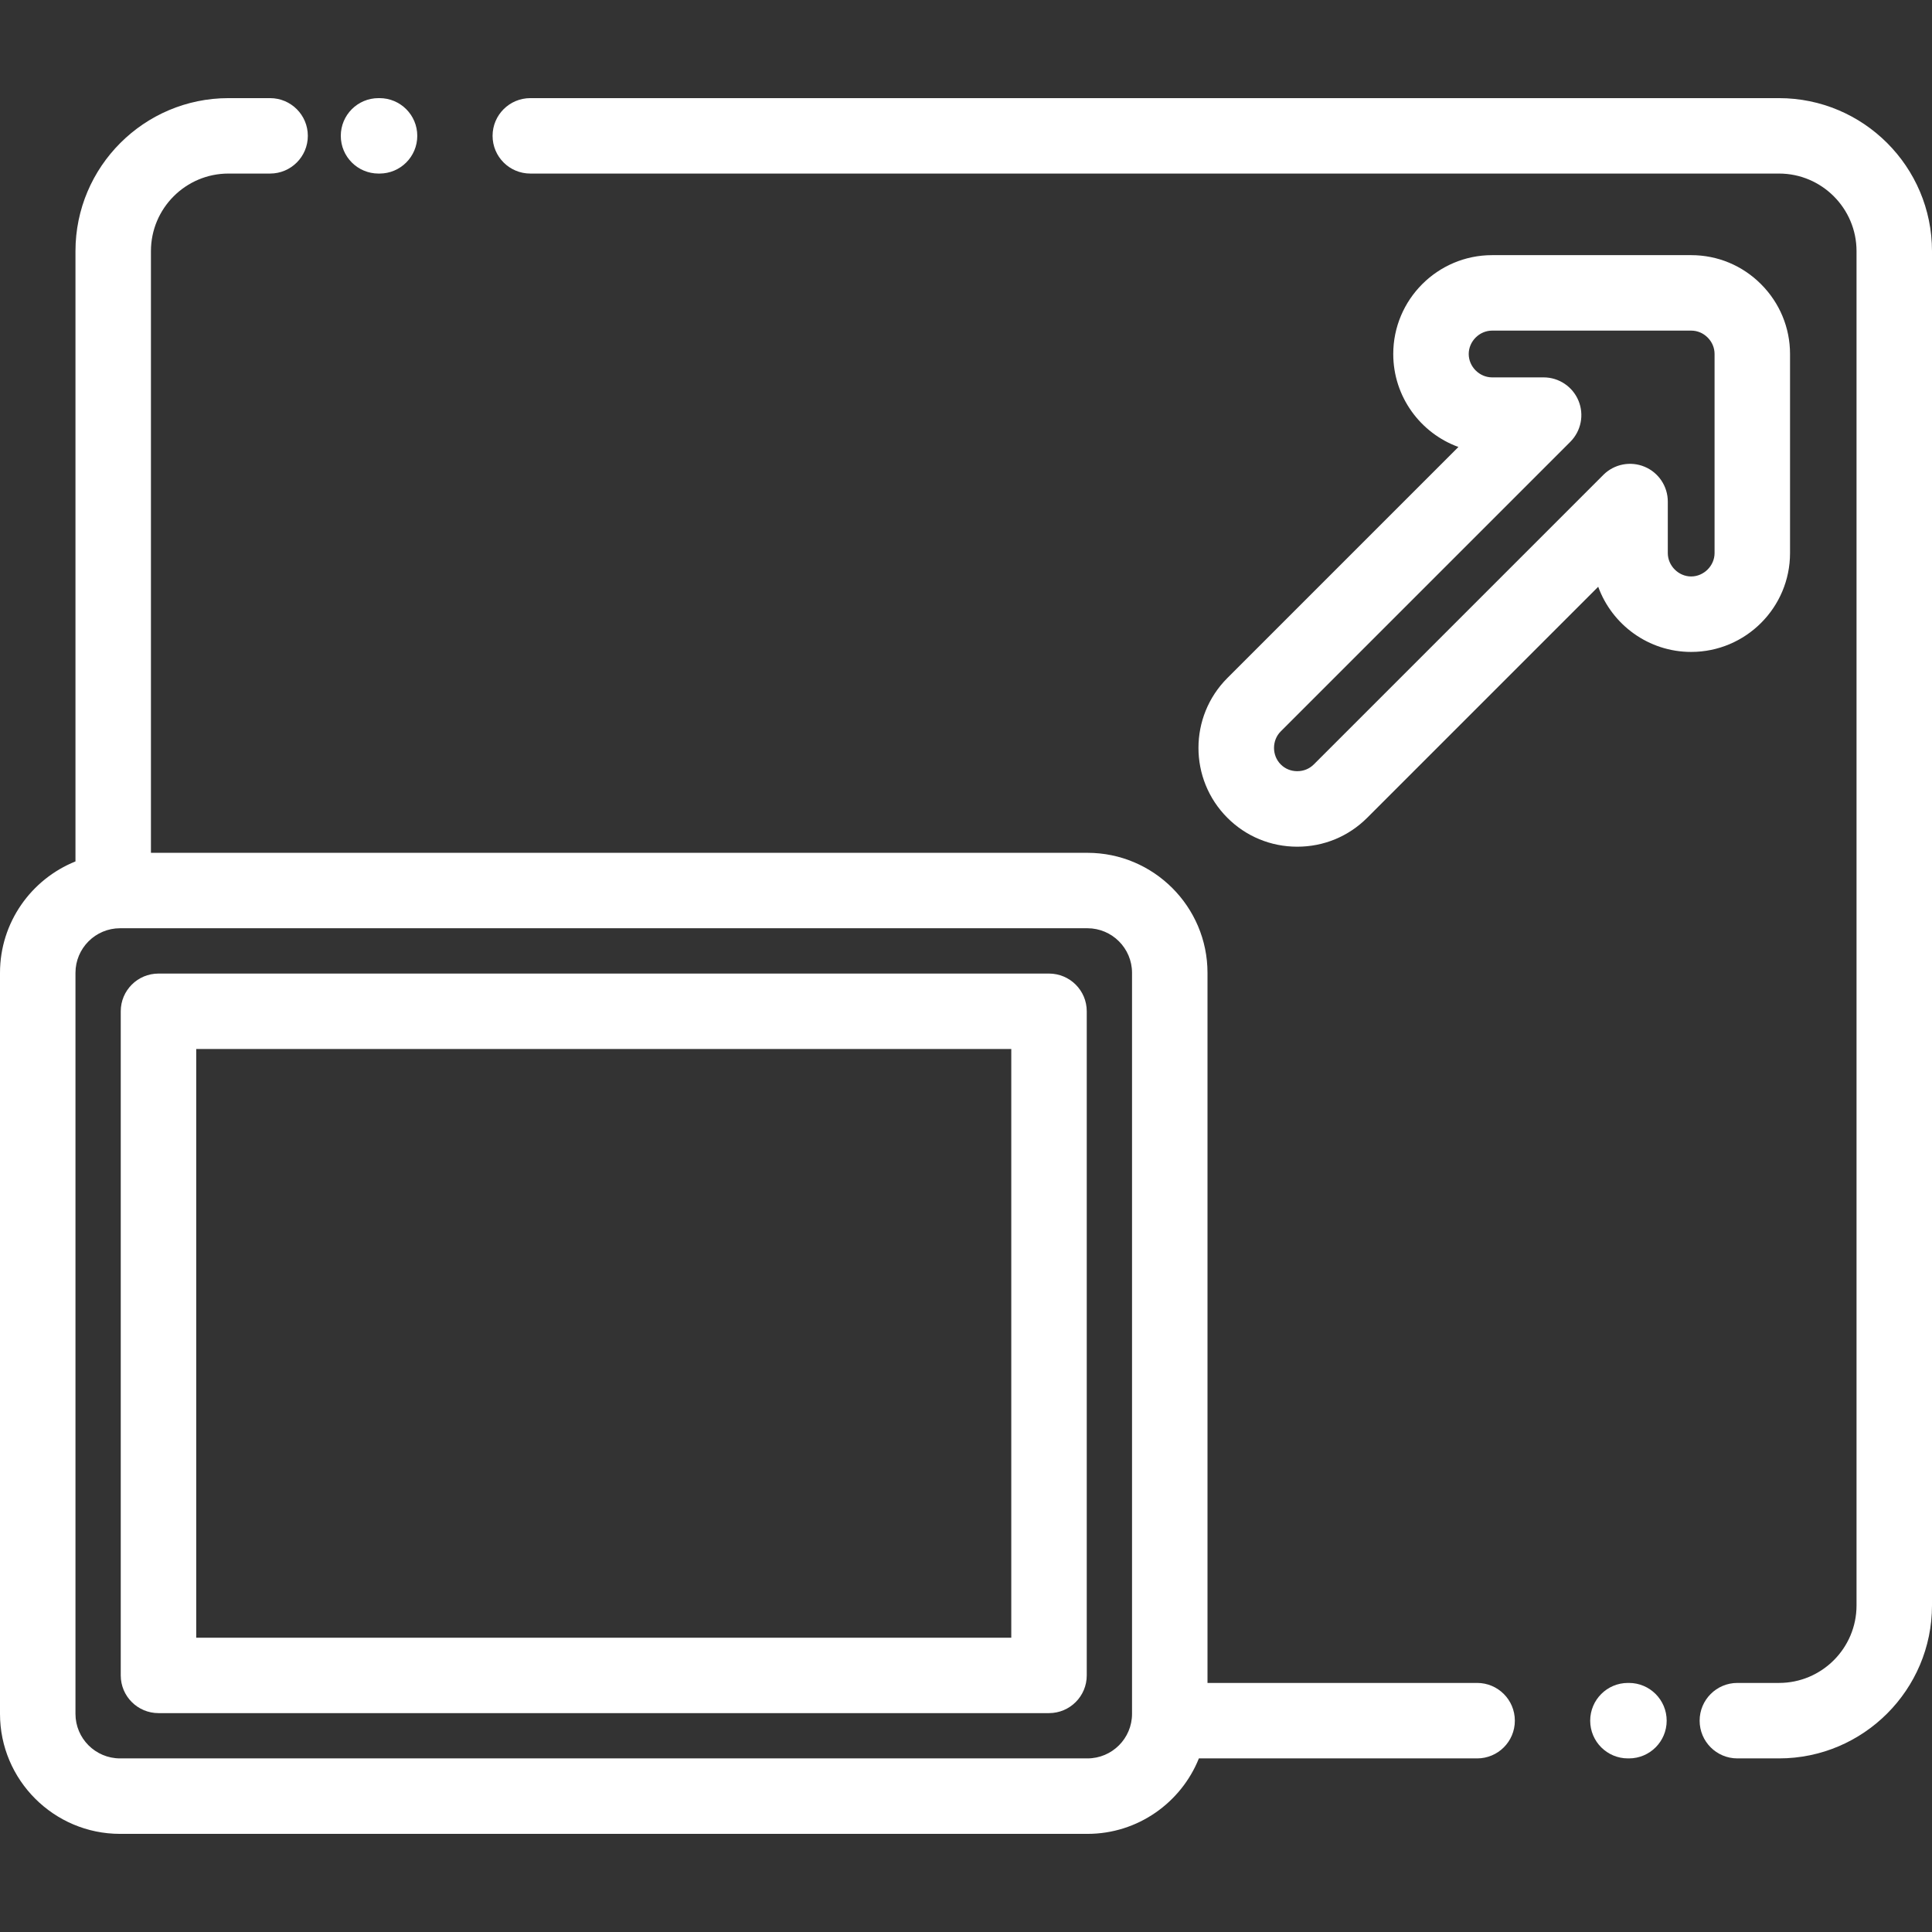
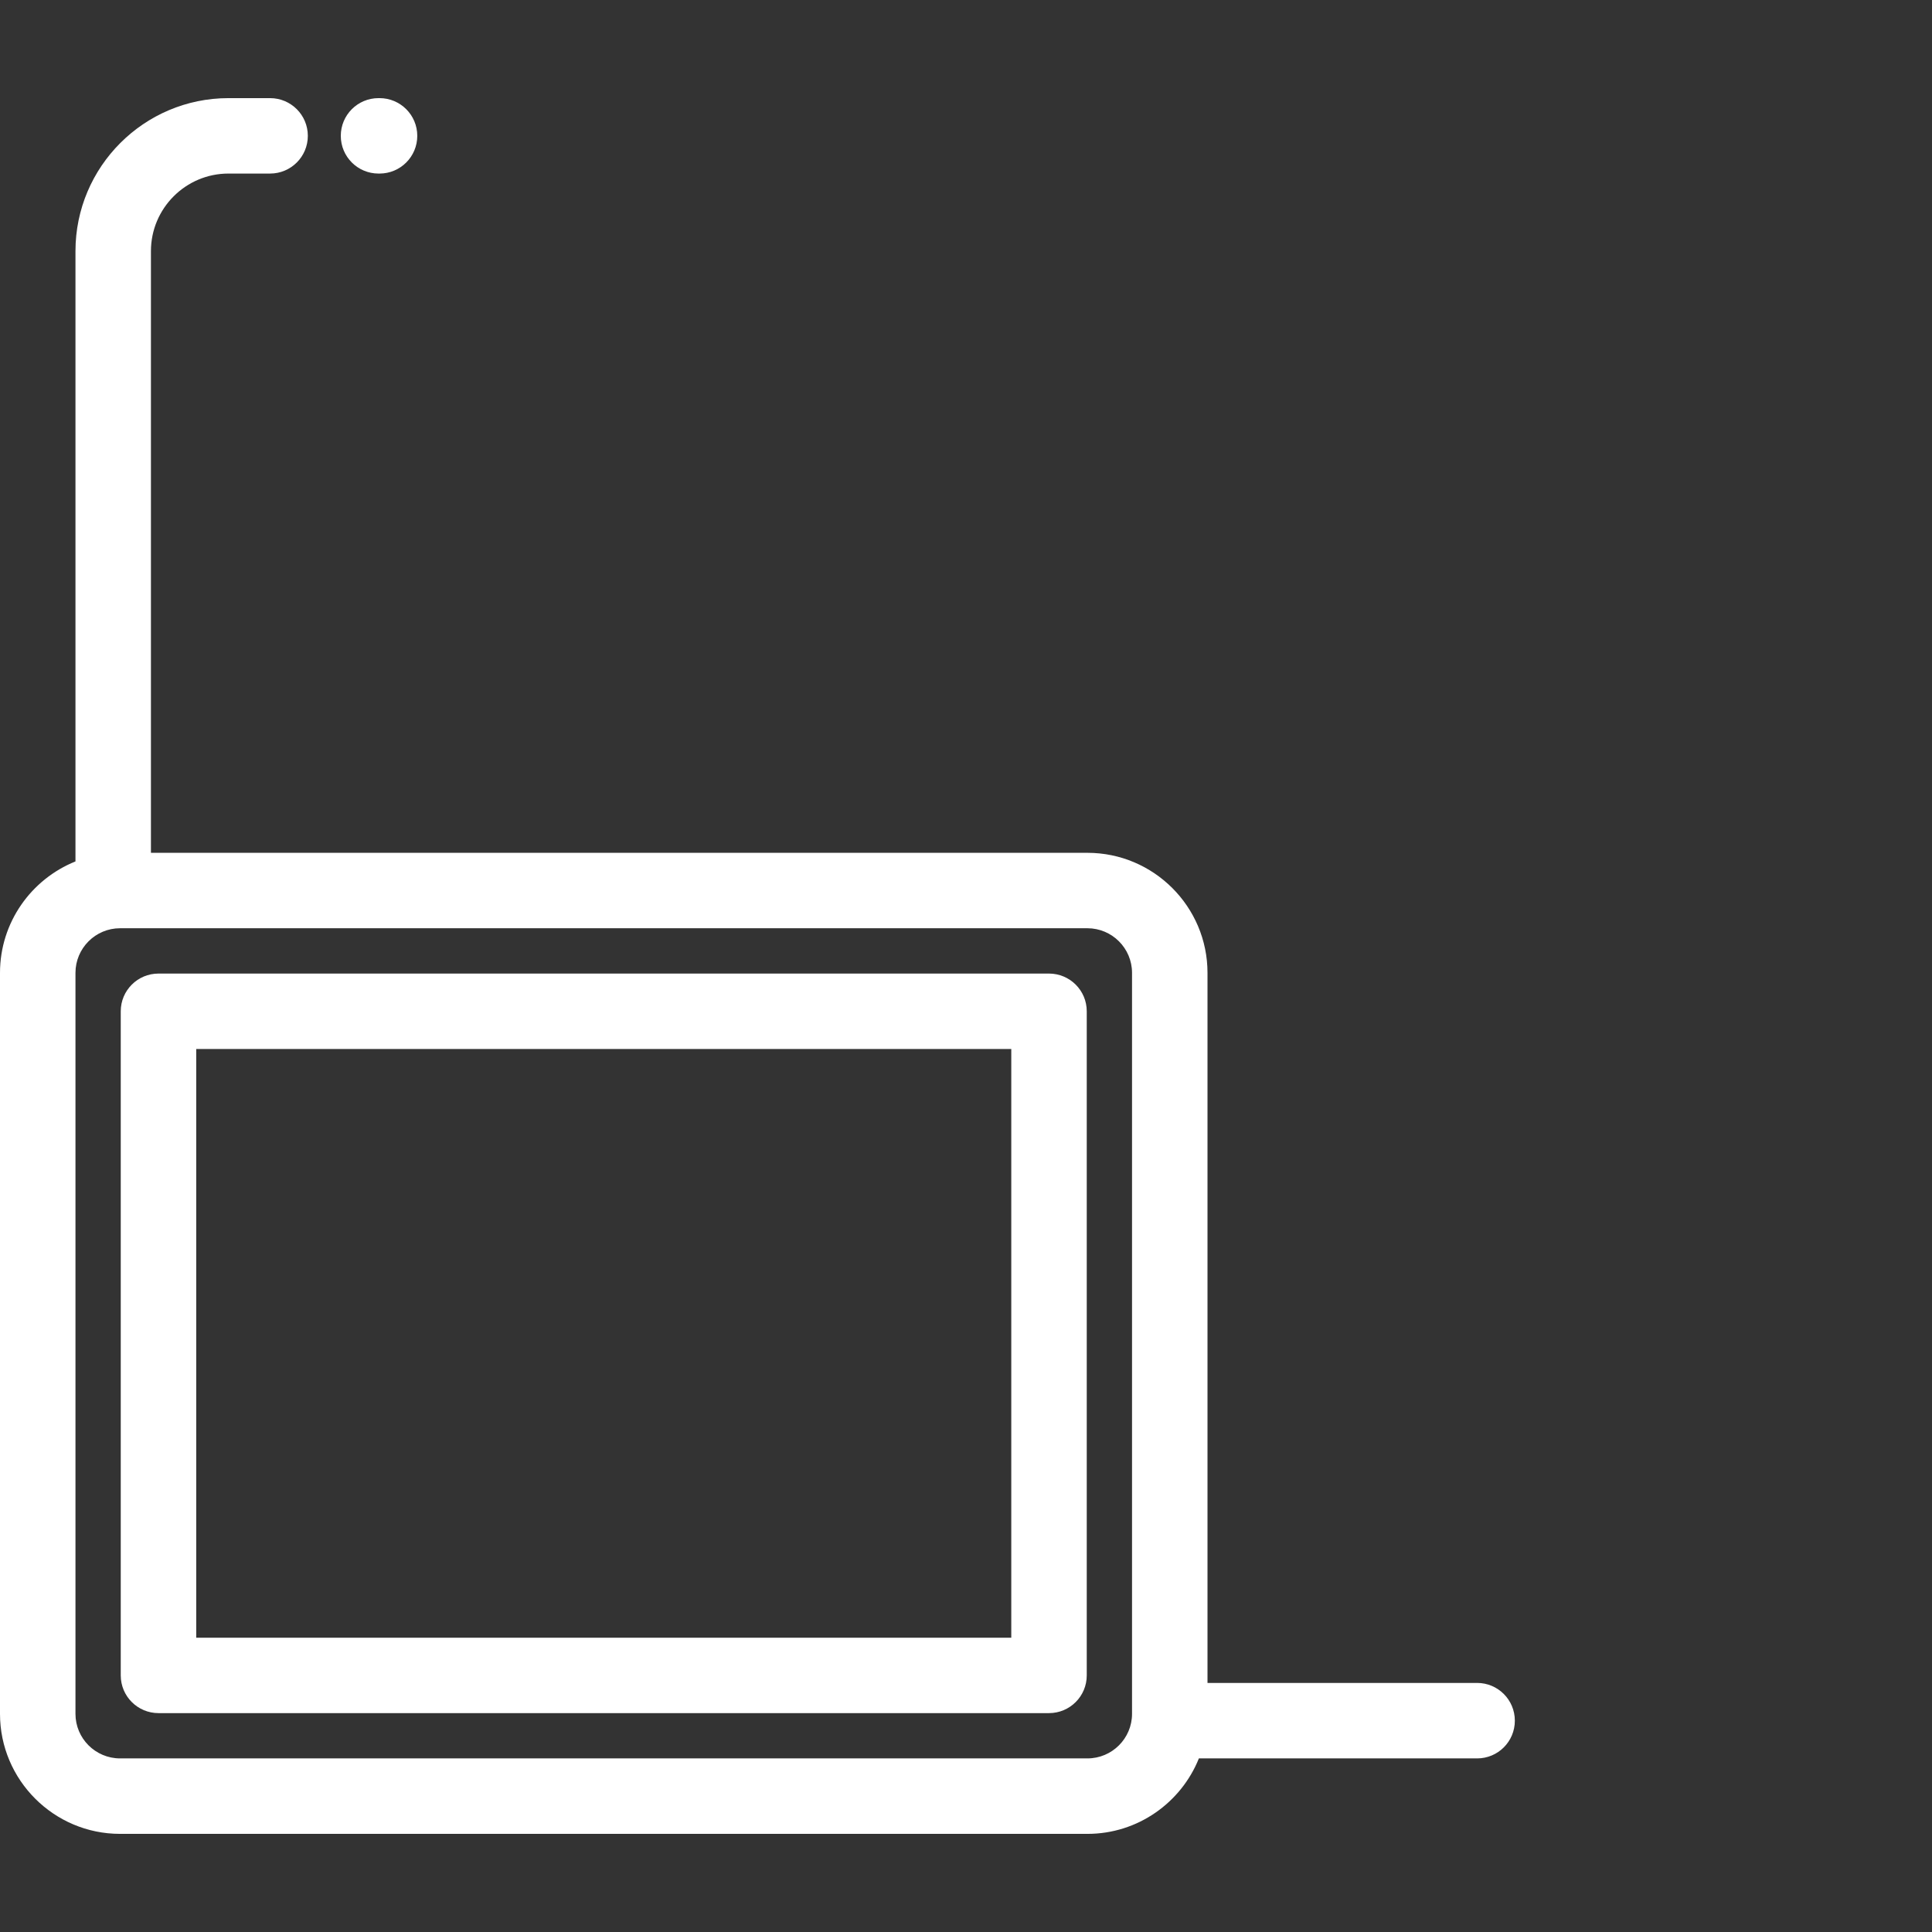
<svg xmlns="http://www.w3.org/2000/svg" width="48" height="48" viewBox="0 0 48 48" fill="none">
  <rect x="0" y="0" width="48" height="48" fill="#333333" stroke="none" />
  <path d="M9.404 4.312H9.43C9.947 4.312 10.367 3.893 10.367 3.375C10.367 2.857 9.947 2.438 9.43 2.438H9.404C8.886 2.438 8.467 2.857 8.467 3.375C8.467 3.893 8.886 4.312 9.404 4.312Z" fill="white" />
-   <path d="M44.199 2.438H13.176C12.658 2.438 12.238 2.857 12.238 3.375C12.238 3.893 12.658 4.312 13.176 4.312H44.199C45.261 4.312 46.125 5.177 46.125 6.239V39.886C46.125 40.949 45.261 41.812 44.199 41.812H43.164C42.647 41.812 42.227 42.232 42.227 42.75C42.227 43.268 42.647 43.687 43.164 43.687H44.199C46.295 43.687 48 41.982 48 39.886V6.239C48 4.143 46.295 2.438 44.199 2.438Z" fill="white" />
-   <path d="M40.471 41.812H40.445C39.928 41.812 39.508 42.232 39.508 42.75C39.508 43.268 39.928 43.687 40.445 43.687H40.471C40.988 43.687 41.408 43.268 41.408 42.75C41.408 42.232 40.988 41.812 40.471 41.812Z" fill="white" />
  <path d="M36.699 41.812H30V24.17C30 22.526 28.662 21.188 27.017 21.188H3.75V6.239C3.75 5.176 4.614 4.312 5.676 4.312H6.71C7.228 4.312 7.648 3.893 7.648 3.375C7.648 2.857 7.228 2.438 6.71 2.438H5.676C3.58 2.438 1.875 4.143 1.875 6.239V21.402C0.777 21.843 0 22.917 0 24.17V42.58C0 44.224 1.338 45.562 2.983 45.562H27.017C28.27 45.562 29.345 44.785 29.786 43.687H36.699C37.217 43.687 37.636 43.268 37.636 42.75C37.636 42.232 37.217 41.812 36.699 41.812ZM27.017 43.687H2.983C2.372 43.687 1.875 43.191 1.875 42.58V24.17C1.875 23.559 2.372 23.062 2.983 23.062H27.017C27.628 23.062 28.125 23.559 28.125 24.17V42.58C28.125 43.191 27.628 43.687 27.017 43.687Z" fill="white" />
-   <path d="M44.473 13.741V8.795C44.473 8.143 44.217 7.527 43.755 7.063C43.29 6.596 42.673 6.339 42.017 6.339H42.016H37.071C35.717 6.339 34.615 7.441 34.615 8.795C34.615 9.856 35.29 10.762 36.234 11.105L30.494 16.845C29.536 17.803 29.536 19.36 30.494 20.318C30.956 20.781 31.573 21.036 32.23 21.036C32.888 21.036 33.504 20.781 33.967 20.318L39.707 14.578C40.05 15.521 40.956 16.197 42.016 16.197C43.371 16.197 44.473 15.096 44.473 13.741ZM42.598 13.741C42.598 14.056 42.331 14.322 42.016 14.322C41.702 14.322 41.436 14.056 41.436 13.741V12.461C41.436 12.082 41.207 11.74 40.857 11.595C40.507 11.45 40.103 11.53 39.835 11.798L32.641 18.992C32.532 19.101 32.387 19.16 32.23 19.16C32.074 19.16 31.928 19.101 31.82 18.992C31.597 18.77 31.597 18.393 31.82 18.171L39.014 10.977C39.282 10.708 39.362 10.305 39.217 9.955C39.072 9.605 38.73 9.376 38.351 9.376H37.071C36.756 9.376 36.49 9.11 36.49 8.795C36.49 8.48 36.756 8.214 37.071 8.214H42.017C42.171 8.214 42.316 8.275 42.426 8.386C42.537 8.497 42.598 8.642 42.598 8.795V13.741Z" fill="white" />
  <path d="M26.062 24.188H3.938C3.42 24.188 3 24.607 3 25.125V41.625C3 42.143 3.42 42.562 3.938 42.562H26.062C26.58 42.562 27 42.143 27 41.625V25.125C27 24.607 26.58 24.188 26.062 24.188ZM25.125 40.688H4.875V26.062H25.125V40.688Z" fill="white" />
</svg>